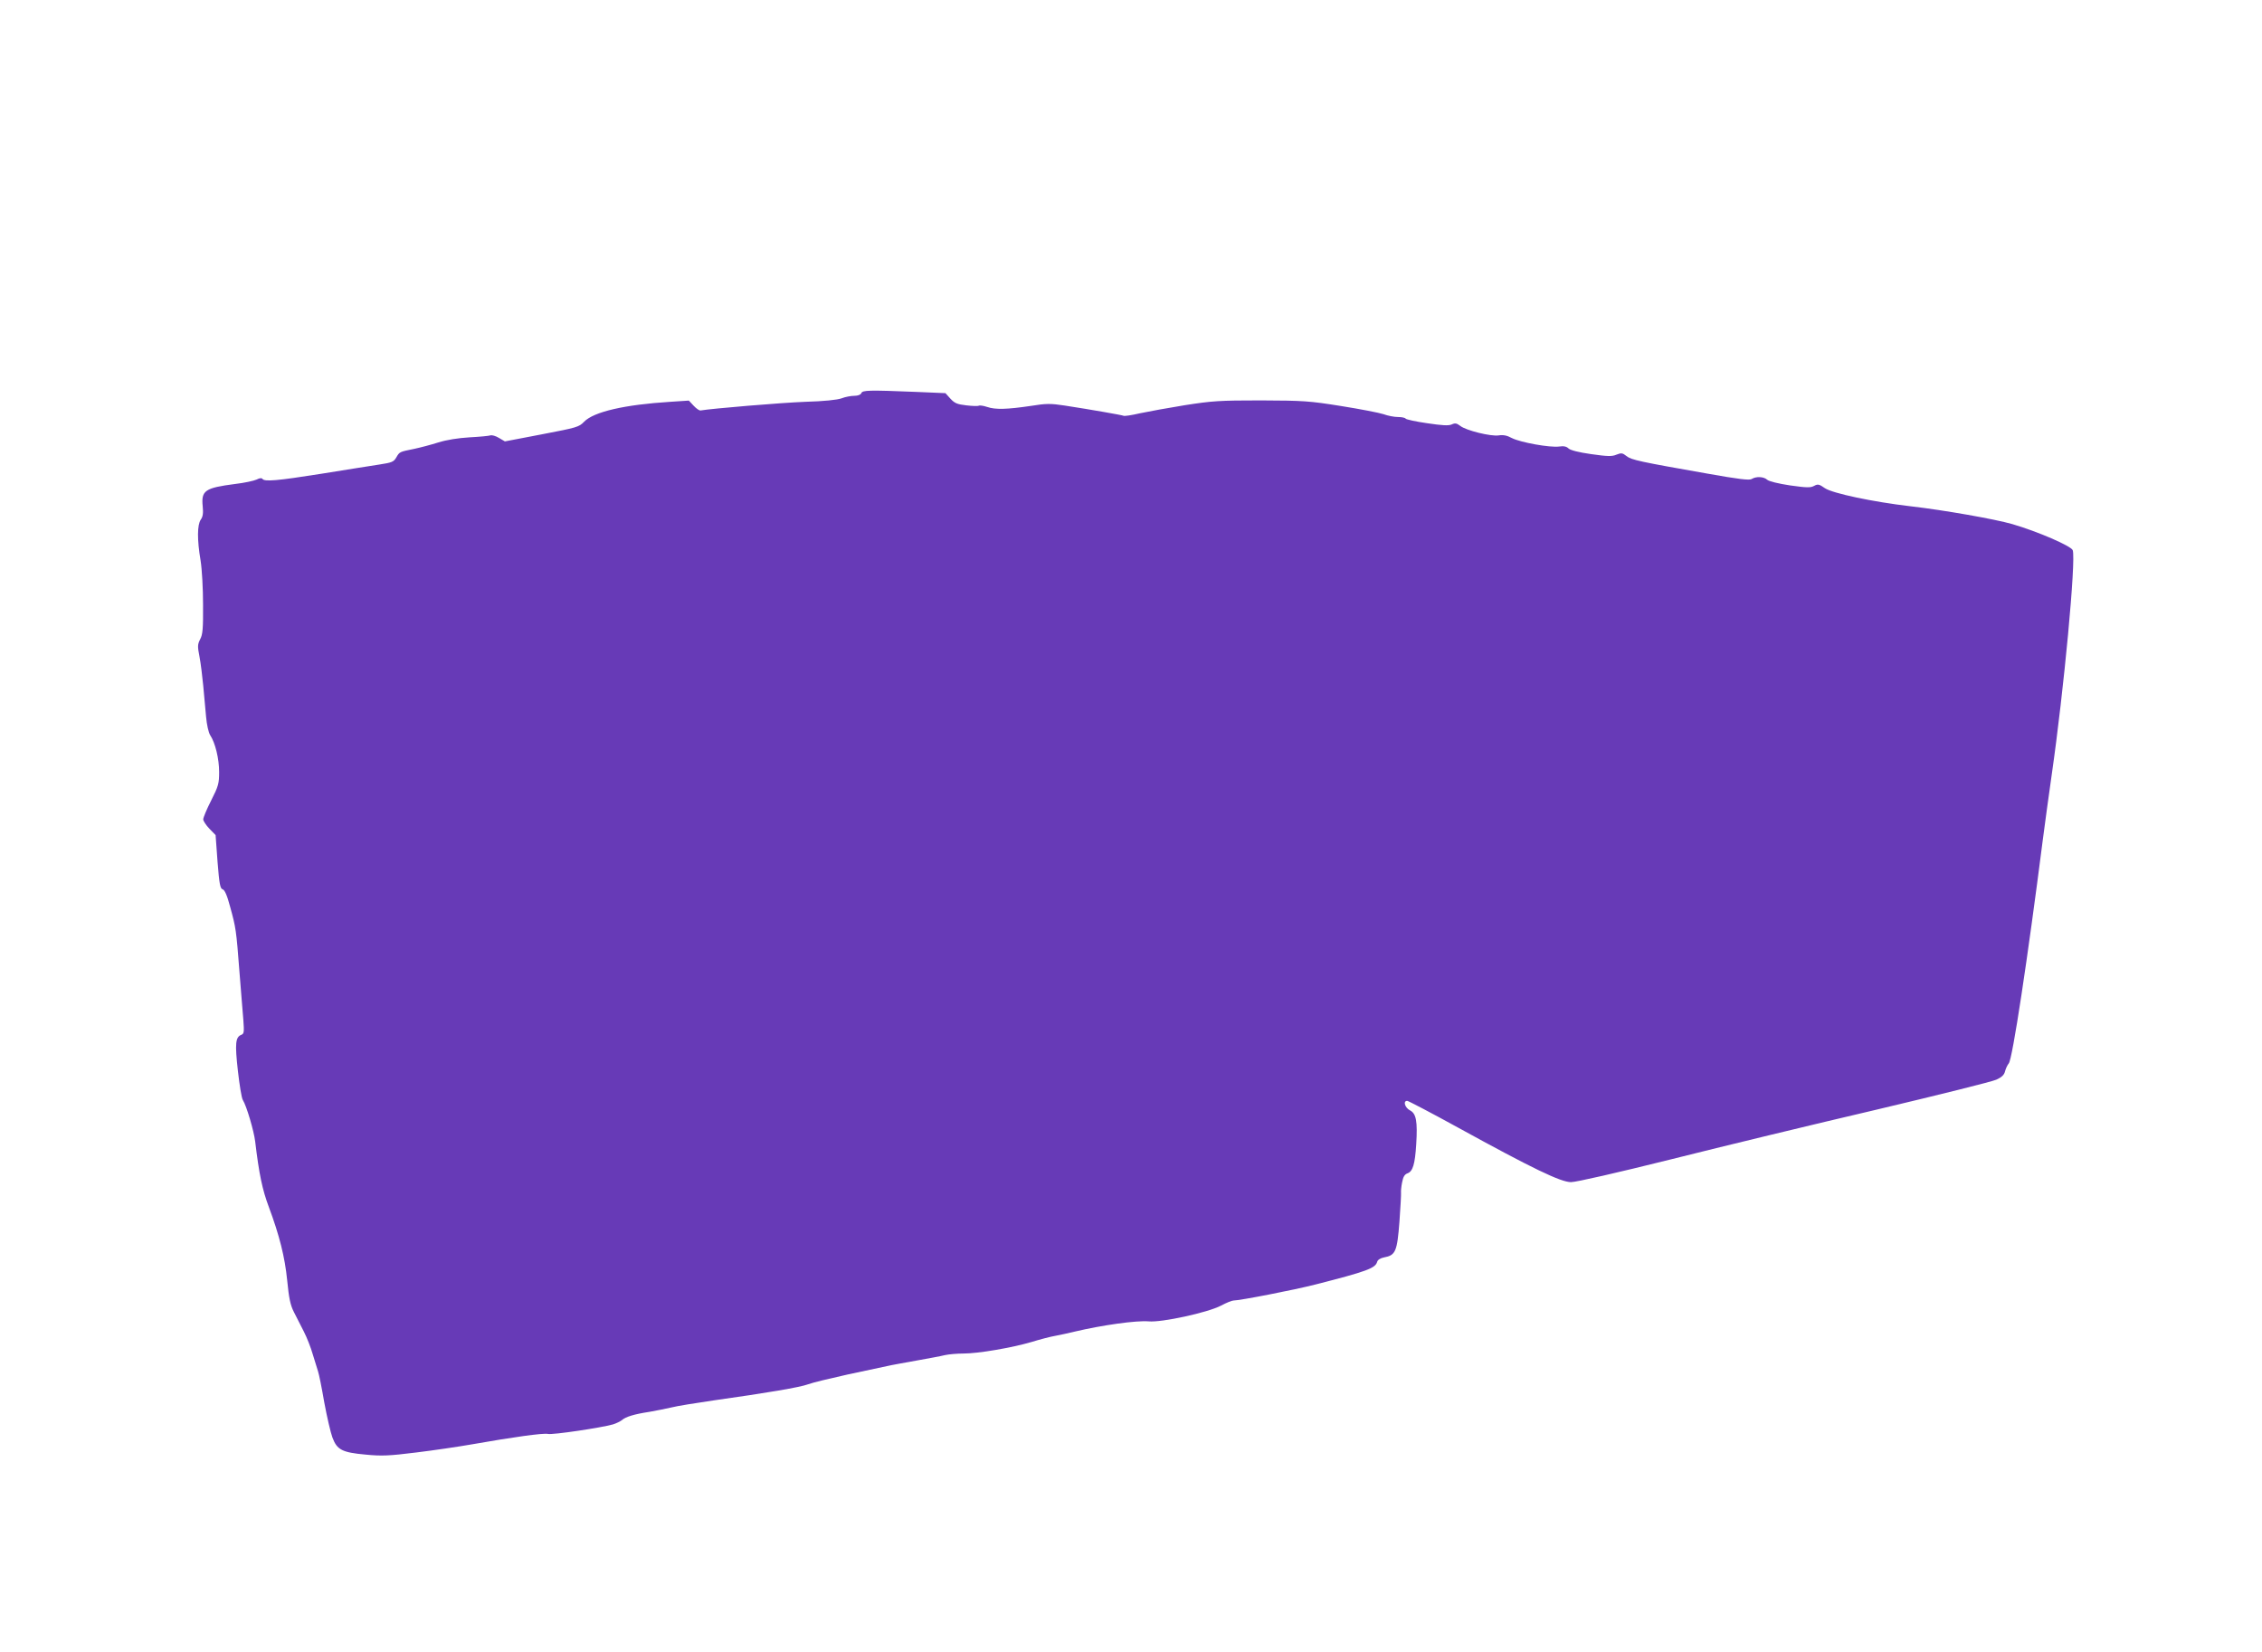
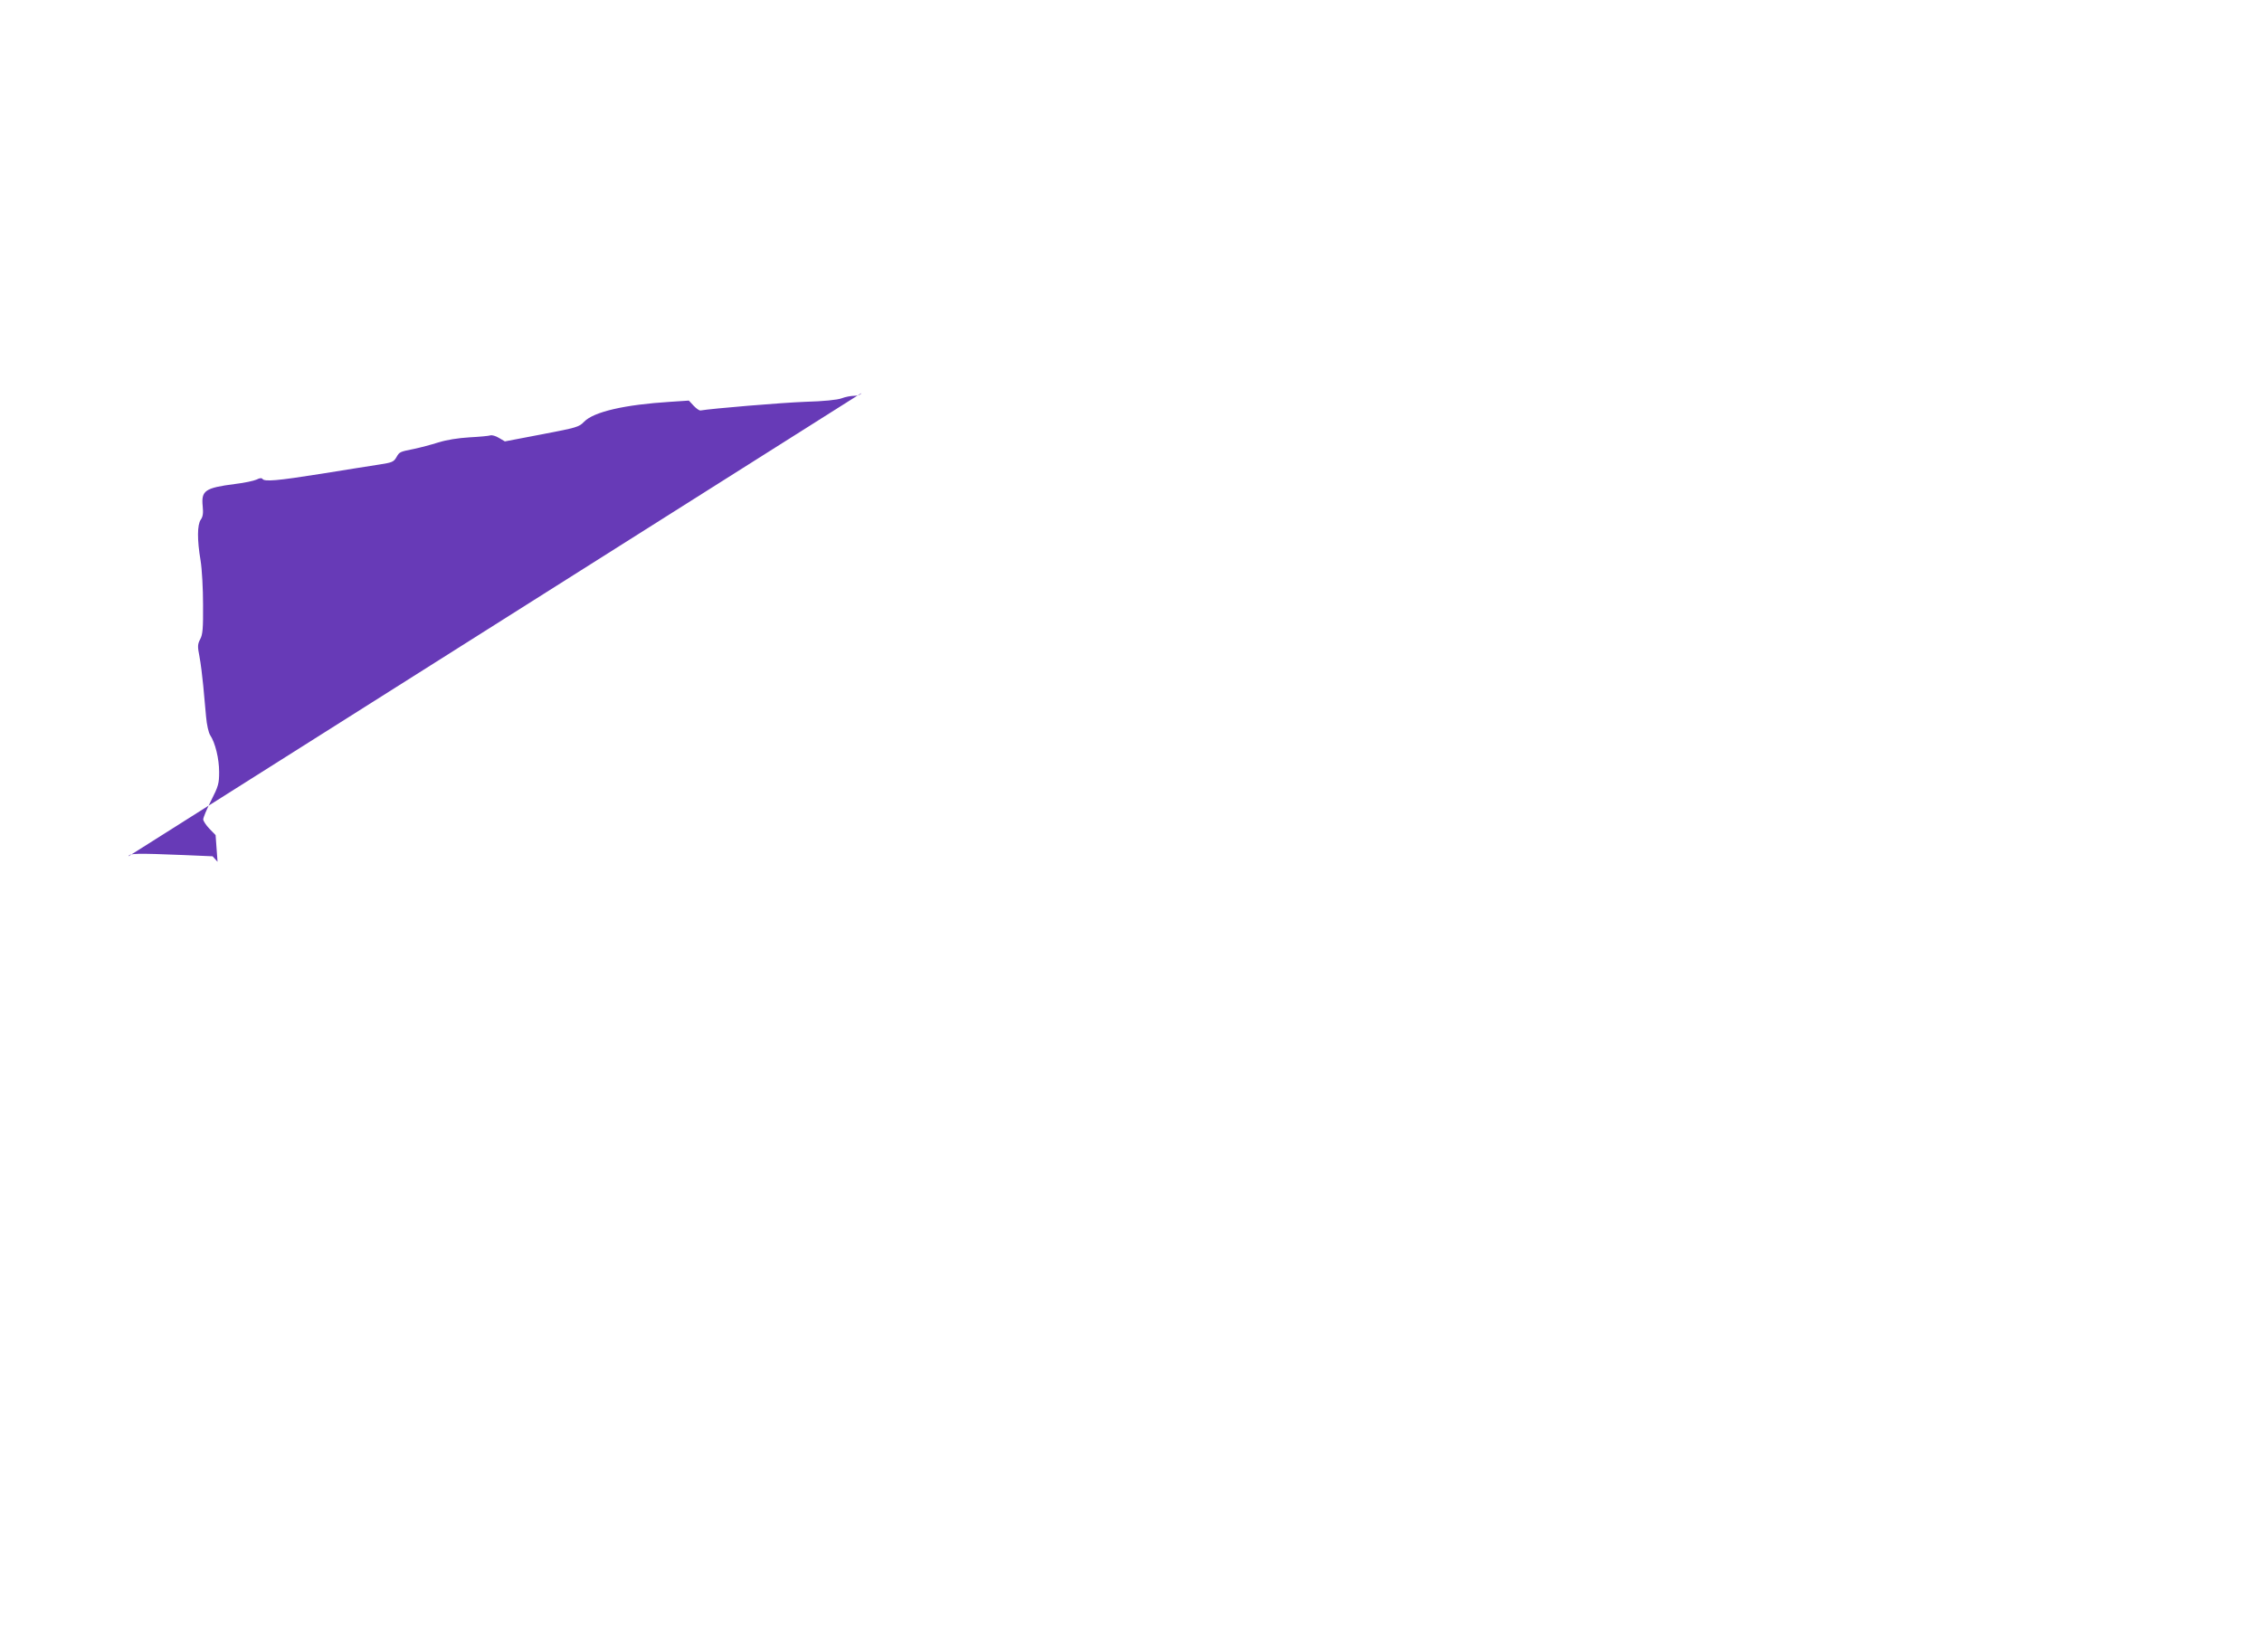
<svg xmlns="http://www.w3.org/2000/svg" version="1.0" width="1280pt" height="935pt" viewBox="0 0 1280 935" preserveAspectRatio="xMidYMid meet">
  <g transform="translate(0,935) scale(0.1,-0.1)" fill="#673ab7" stroke="none">
-     <path d="M4874 7125 c-4 -9 -19 -15 -40 -15 -18 0 -51 -6 -71 -14 -24 -9 -100 -17 -208 -20 -133 -5 -528 -38 -591 -49 -7 -1 -24 11 -39 27 l-27 29 -106 -7 c-256 -16 -432 -56 -487 -113 -29 -30 -41 -33 -239 -71 l-209 -40 -34 20 c-18 11 -40 17 -48 14 -9 -3 -61 -8 -118 -11 -65 -4 -129 -14 -177 -29 -41 -13 -102 -29 -135 -36 -85 -17 -84 -17 -102 -48 -15 -26 -25 -30 -97 -41 -45 -7 -192 -30 -327 -52 -252 -40 -323 -46 -334 -29 -4 6 -16 5 -33 -4 -15 -7 -70 -19 -122 -25 -170 -22 -192 -37 -183 -126 4 -40 1 -59 -11 -76 -20 -29 -21 -113 -1 -231 8 -50 14 -159 14 -250 1 -135 -2 -169 -16 -195 -15 -29 -16 -40 -4 -100 7 -37 16 -111 21 -163 5 -52 12 -131 16 -175 4 -47 14 -90 23 -105 29 -43 51 -134 51 -209 0 -65 -4 -80 -45 -161 -25 -49 -45 -97 -45 -107 0 -9 16 -33 35 -53 l35 -36 11 -151 c10 -127 15 -152 29 -156 11 -3 25 -33 42 -98 33 -119 35 -133 53 -369 9 -107 18 -230 22 -272 5 -68 4 -78 -11 -84 -34 -13 -37 -50 -20 -203 9 -80 21 -155 28 -166 21 -33 63 -176 70 -235 22 -186 41 -274 77 -370 60 -161 91 -284 104 -415 10 -102 18 -141 38 -180 14 -27 39 -77 56 -110 17 -33 40 -91 51 -130 12 -38 25 -82 30 -97 5 -14 21 -93 35 -175 15 -81 36 -171 46 -198 26 -70 55 -85 188 -97 91 -9 133 -7 286 12 99 12 241 33 315 46 233 41 404 65 431 59 27 -6 301 35 368 54 19 6 41 17 50 24 21 19 70 34 156 47 39 7 95 18 125 25 30 8 138 25 240 40 299 42 488 74 533 91 23 9 123 33 222 55 99 21 200 43 225 48 25 6 99 19 165 31 66 12 139 25 162 31 23 5 70 9 105 9 85 0 275 33 384 65 49 15 110 31 135 35 25 5 75 15 110 24 157 37 349 64 419 58 74 -7 335 50 409 89 30 16 62 29 71 29 36 0 349 61 465 91 290 74 338 92 348 128 3 11 18 21 39 25 65 12 74 33 87 201 6 83 10 157 9 165 -1 8 1 34 6 58 6 32 14 46 31 52 30 11 42 52 49 164 8 130 0 174 -35 192 -29 15 -41 54 -16 54 6 0 136 -68 287 -151 424 -233 582 -309 640 -309 29 0 261 53 570 130 286 72 807 198 1158 280 350 83 656 159 679 170 31 14 44 27 49 47 4 16 13 35 21 45 21 23 107 594 193 1268 12 91 34 255 50 365 69 479 138 1215 119 1271 -8 24 -201 107 -342 148 -97 28 -385 79 -577 101 -214 25 -439 73 -483 102 -33 23 -40 25 -62 13 -20 -11 -43 -10 -136 3 -66 10 -119 23 -129 32 -19 18 -63 20 -88 4 -13 -8 -73 -1 -252 31 -380 67 -429 77 -456 99 -23 18 -29 19 -57 8 -25 -11 -51 -10 -143 3 -71 10 -117 22 -128 32 -11 11 -27 15 -53 11 -52 -7 -219 23 -268 48 -27 15 -50 19 -74 15 -44 -7 -186 28 -218 54 -20 15 -29 17 -48 8 -18 -8 -53 -6 -140 7 -63 9 -118 21 -121 26 -3 5 -22 9 -43 9 -21 0 -58 7 -82 16 -24 8 -132 29 -239 46 -181 29 -214 31 -455 32 -236 0 -276 -3 -430 -27 -93 -15 -208 -36 -255 -46 -47 -11 -88 -17 -92 -14 -8 4 -184 35 -334 58 -79 12 -104 12 -190 -2 -135 -20 -202 -22 -248 -6 -21 7 -42 10 -47 7 -5 -3 -37 -2 -71 2 -52 6 -66 12 -90 38 l-28 31 -163 7 c-272 11 -307 10 -313 -7z" />
+     <path d="M4874 7125 c-4 -9 -19 -15 -40 -15 -18 0 -51 -6 -71 -14 -24 -9 -100 -17 -208 -20 -133 -5 -528 -38 -591 -49 -7 -1 -24 11 -39 27 l-27 29 -106 -7 c-256 -16 -432 -56 -487 -113 -29 -30 -41 -33 -239 -71 l-209 -40 -34 20 c-18 11 -40 17 -48 14 -9 -3 -61 -8 -118 -11 -65 -4 -129 -14 -177 -29 -41 -13 -102 -29 -135 -36 -85 -17 -84 -17 -102 -48 -15 -26 -25 -30 -97 -41 -45 -7 -192 -30 -327 -52 -252 -40 -323 -46 -334 -29 -4 6 -16 5 -33 -4 -15 -7 -70 -19 -122 -25 -170 -22 -192 -37 -183 -126 4 -40 1 -59 -11 -76 -20 -29 -21 -113 -1 -231 8 -50 14 -159 14 -250 1 -135 -2 -169 -16 -195 -15 -29 -16 -40 -4 -100 7 -37 16 -111 21 -163 5 -52 12 -131 16 -175 4 -47 14 -90 23 -105 29 -43 51 -134 51 -209 0 -65 -4 -80 -45 -161 -25 -49 -45 -97 -45 -107 0 -9 16 -33 35 -53 l35 -36 11 -151 l-28 31 -163 7 c-272 11 -307 10 -313 -7z" />
  </g>
</svg>